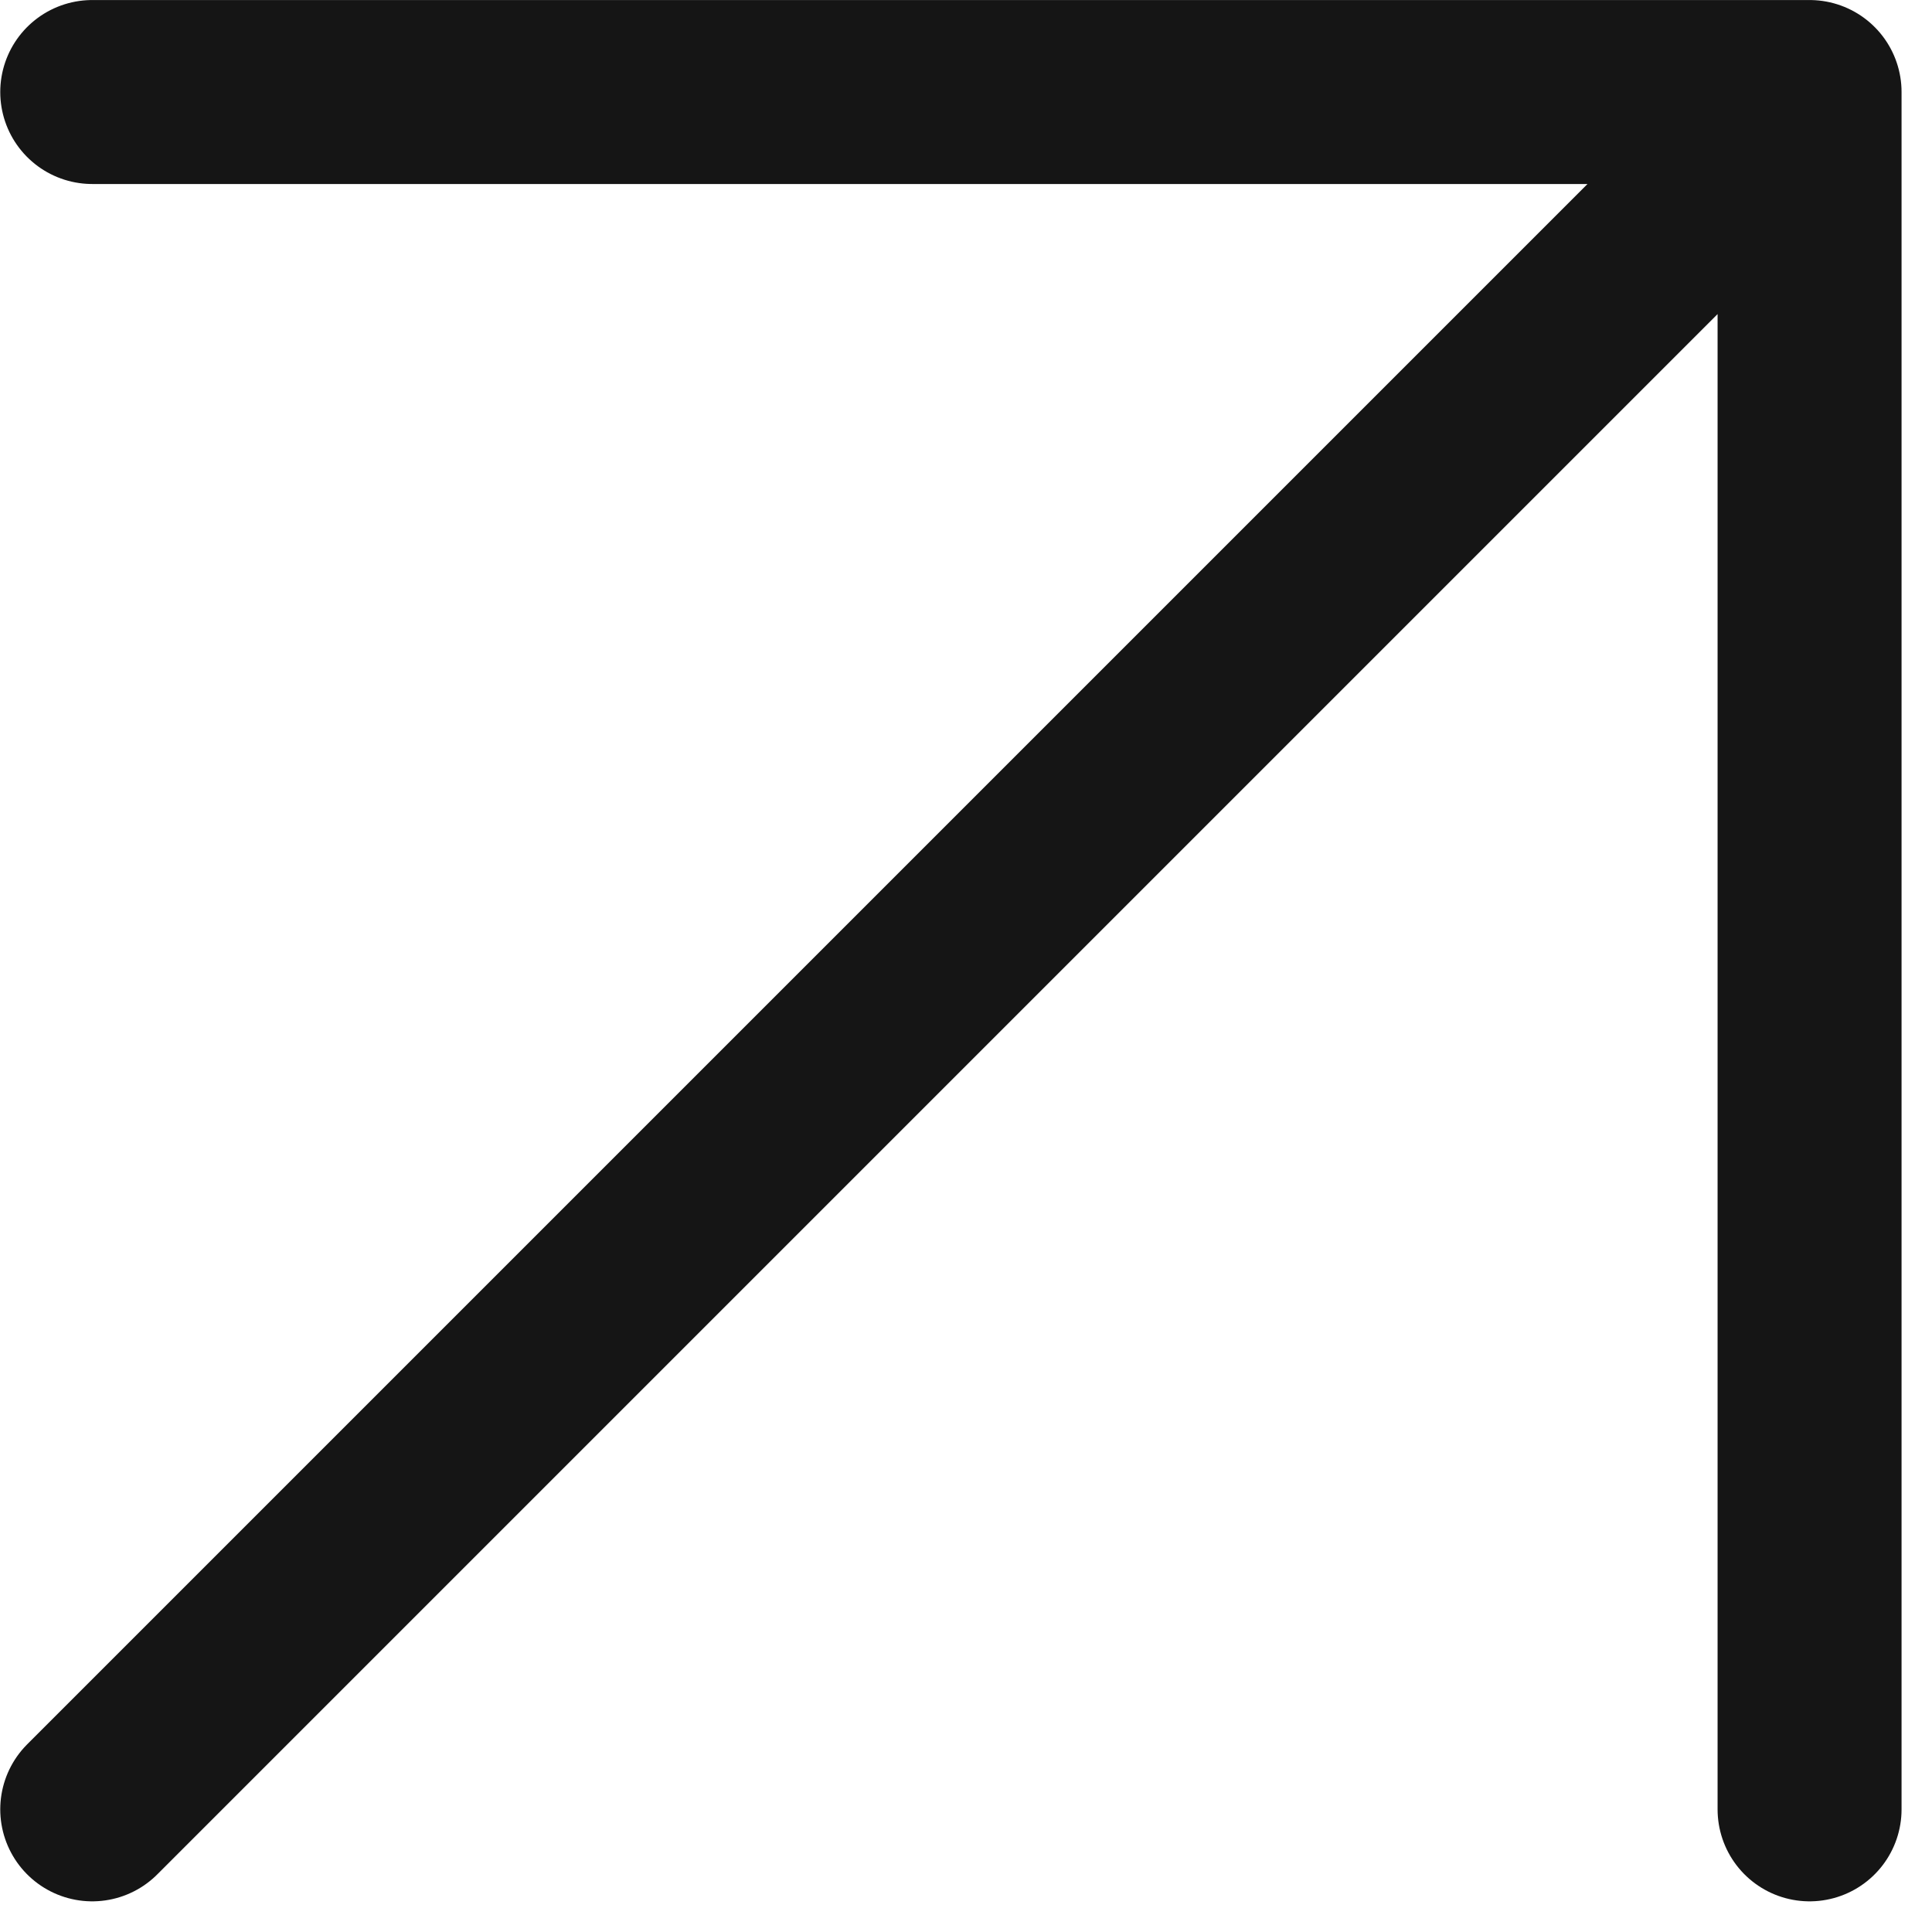
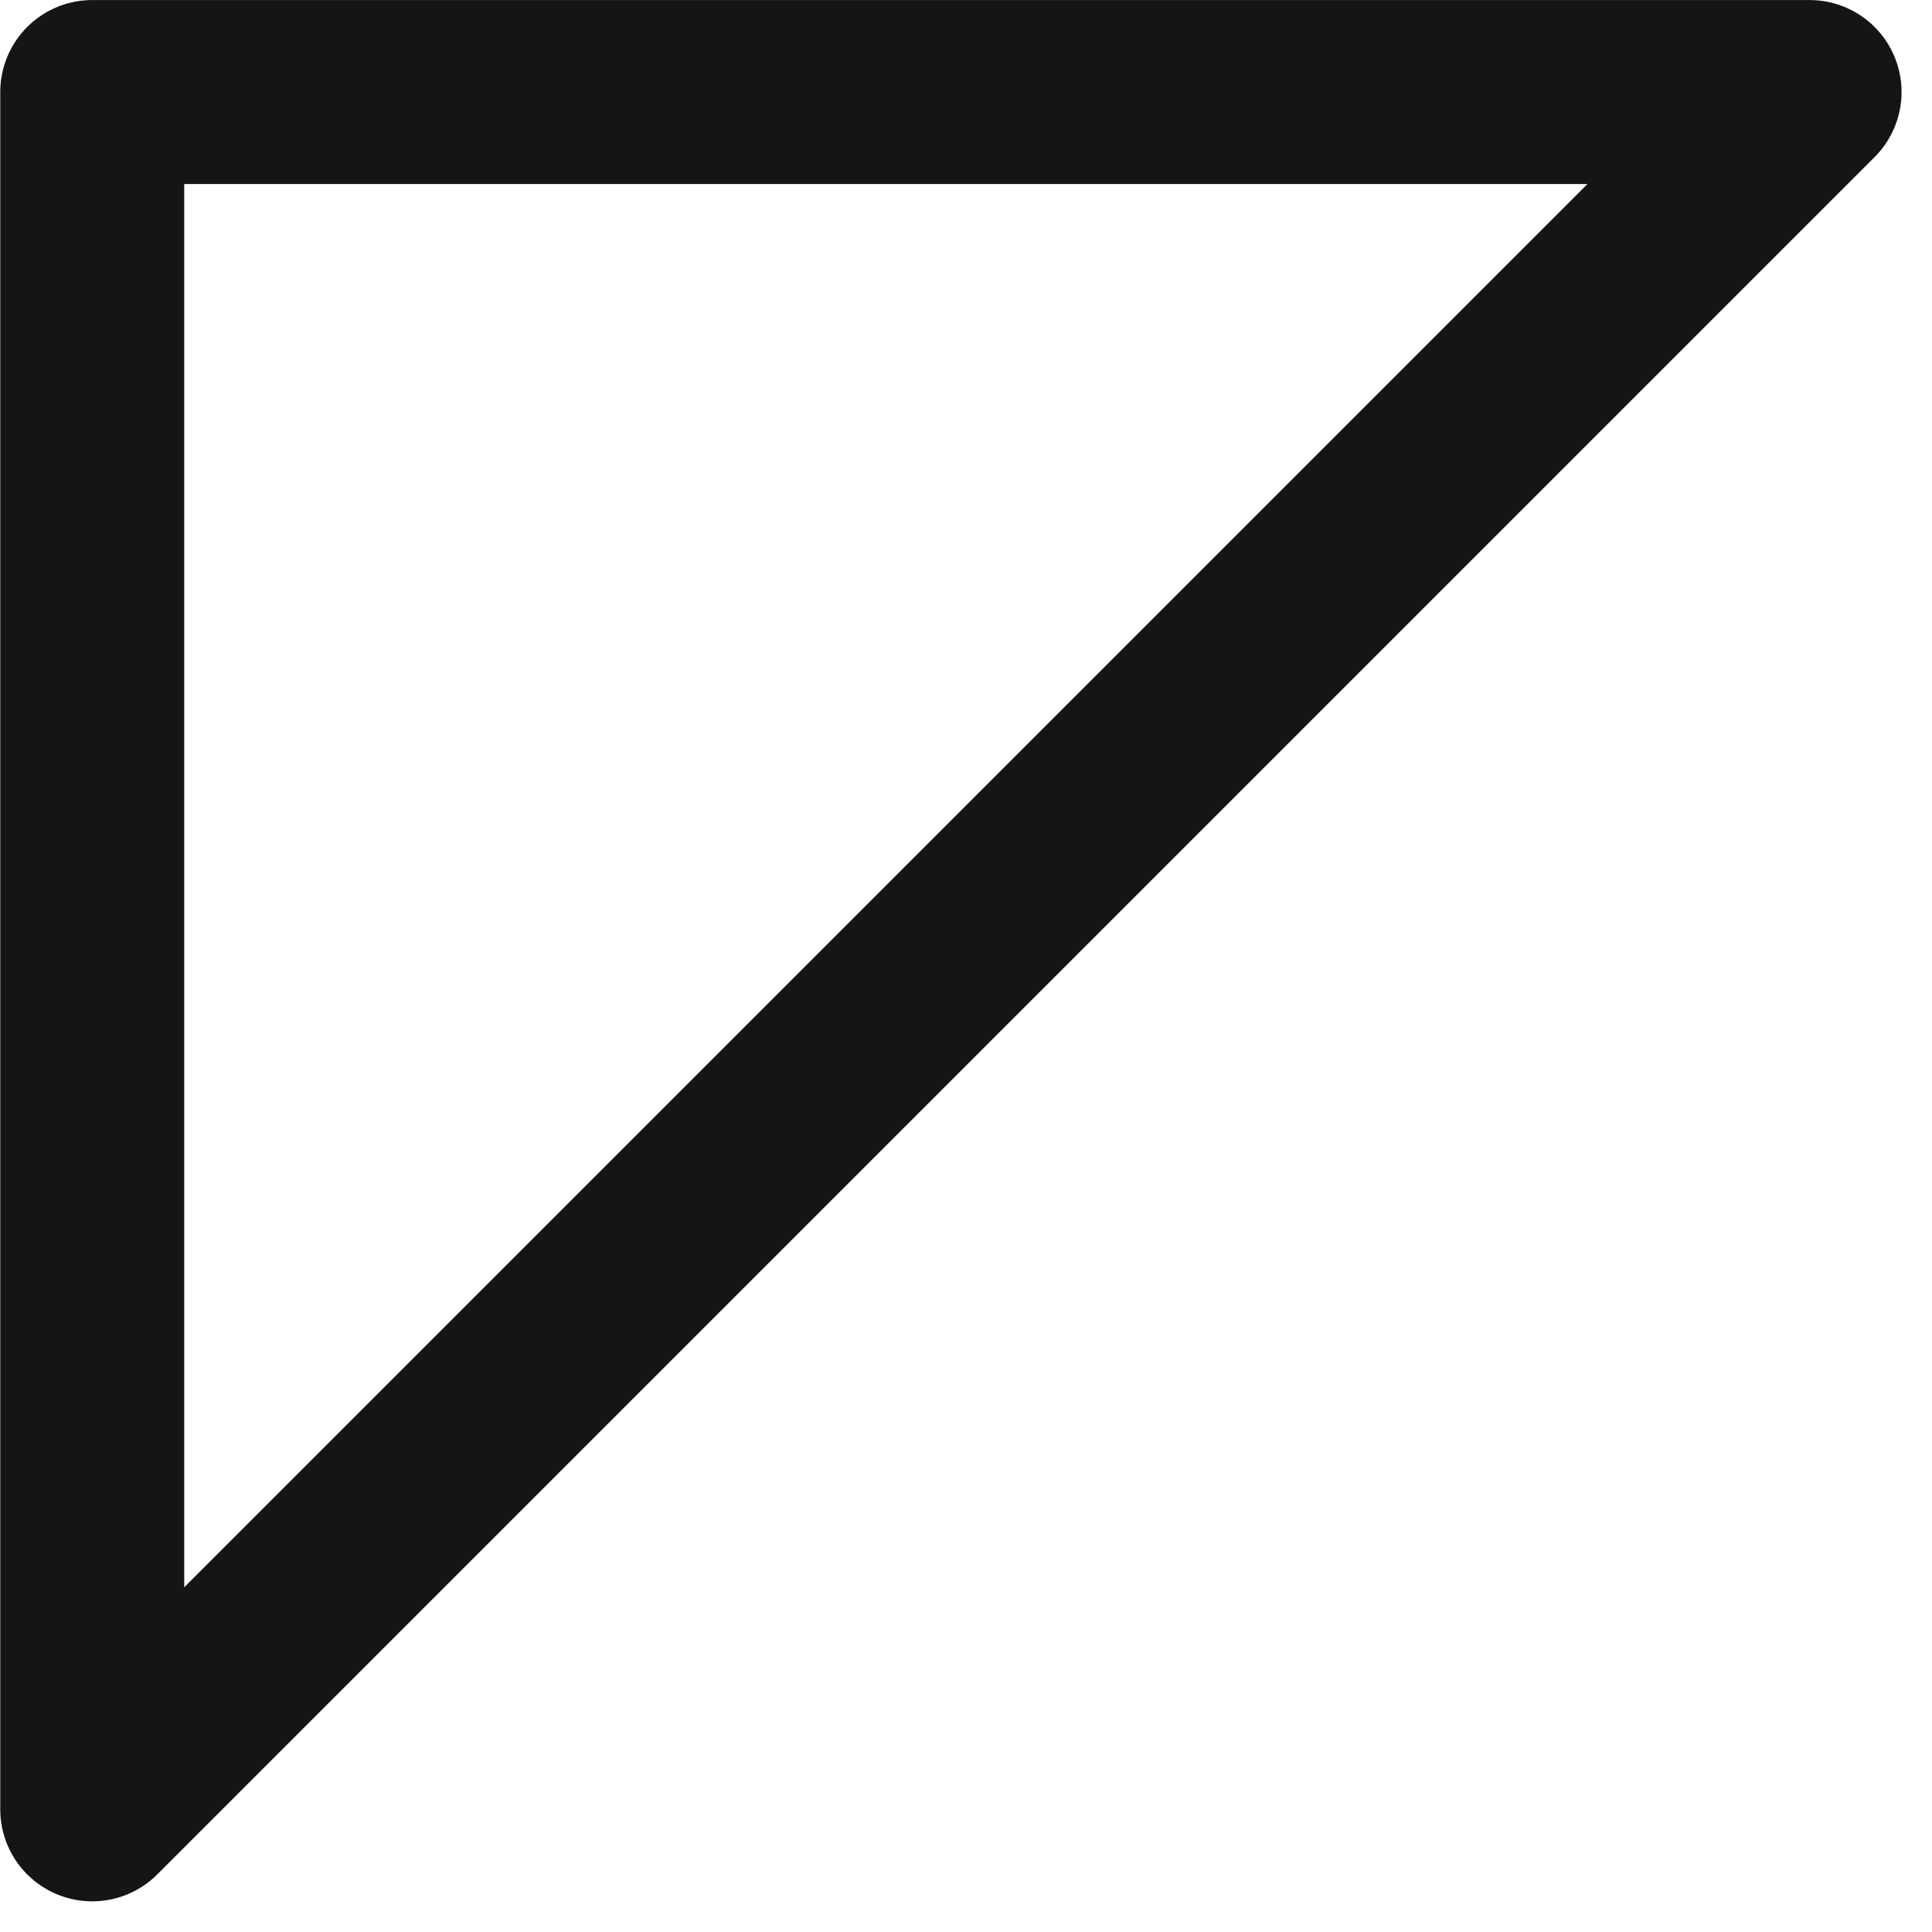
<svg xmlns="http://www.w3.org/2000/svg" width="27" height="27" viewBox="0 0 27 27" fill="none">
-   <path d="M1.289 25.286L25.289 1.286M25.289 1.286H1.289M25.289 1.286V25.286" stroke="#151515" stroke-width="2.571" stroke-linecap="round" stroke-linejoin="round" />
+   <path d="M1.289 25.286L25.289 1.286M25.289 1.286H1.289V25.286" stroke="#151515" stroke-width="2.571" stroke-linecap="round" stroke-linejoin="round" />
</svg>